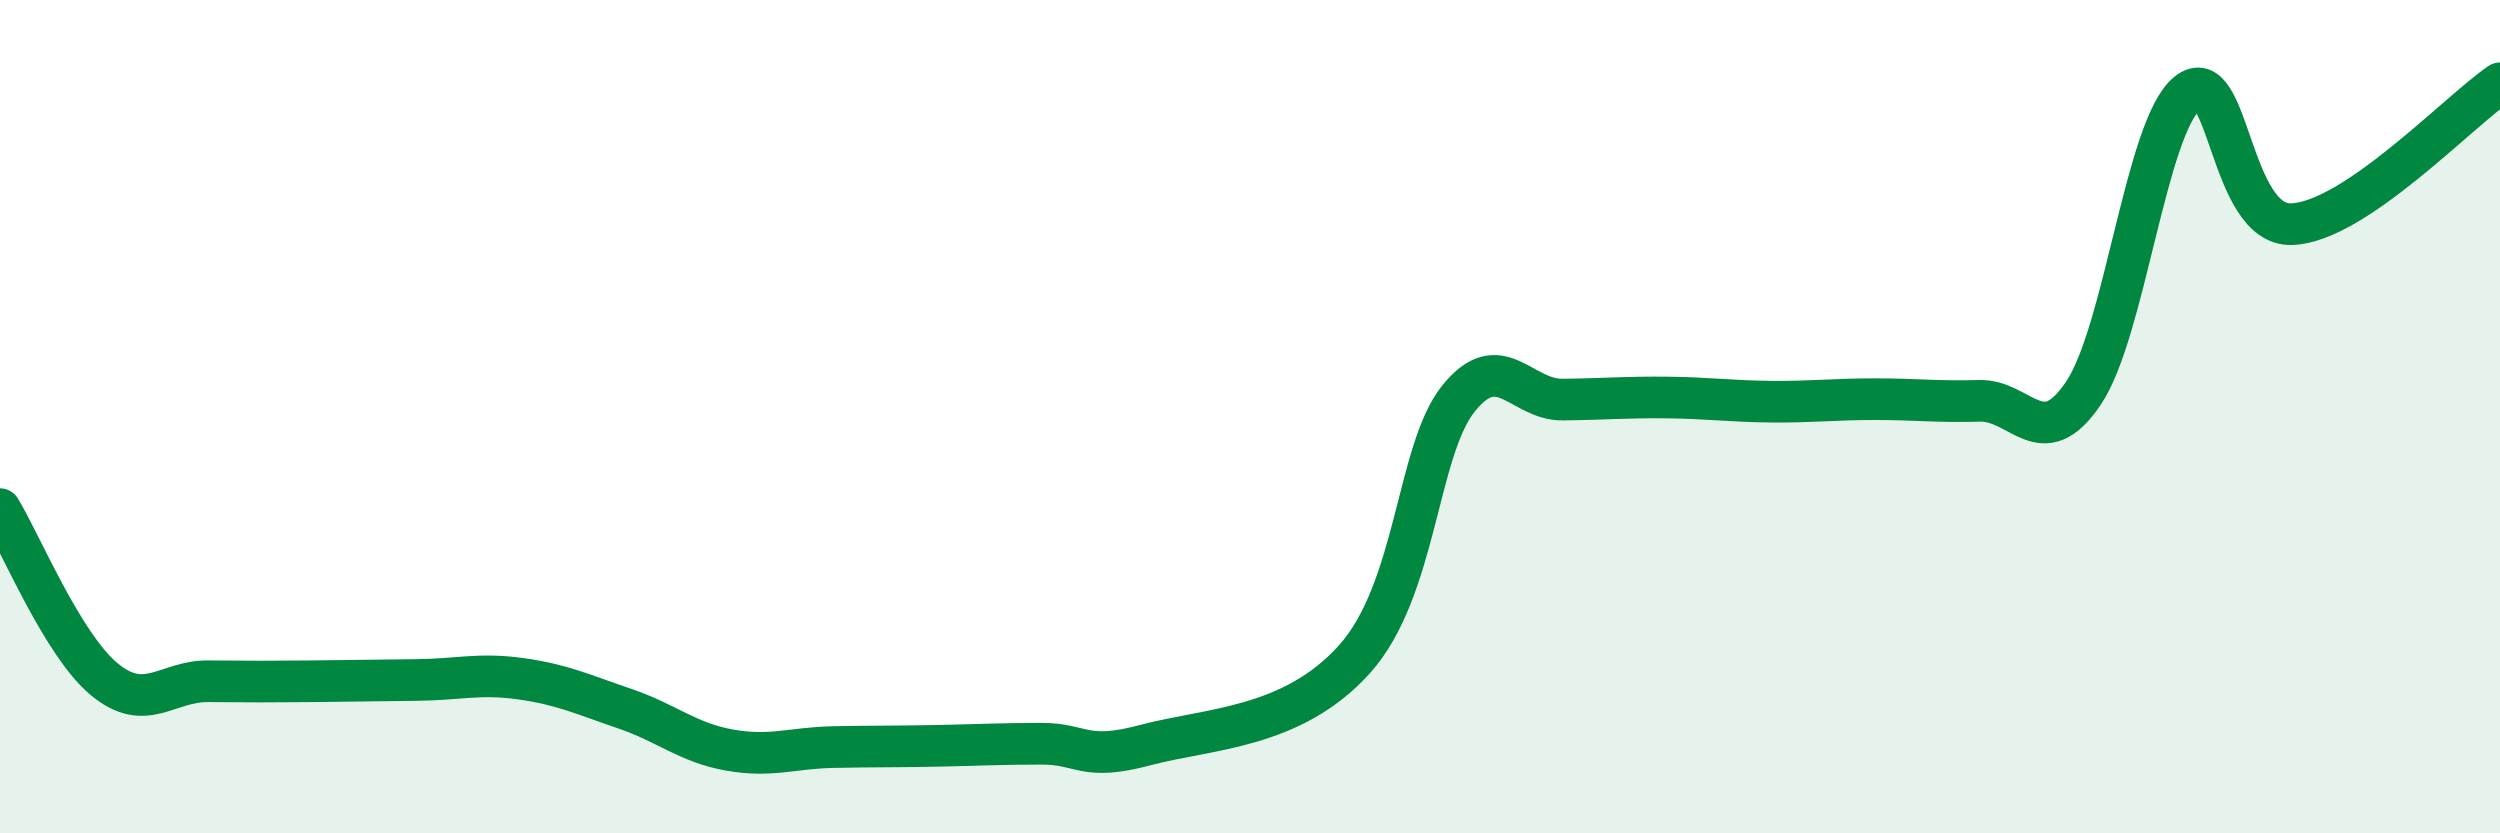
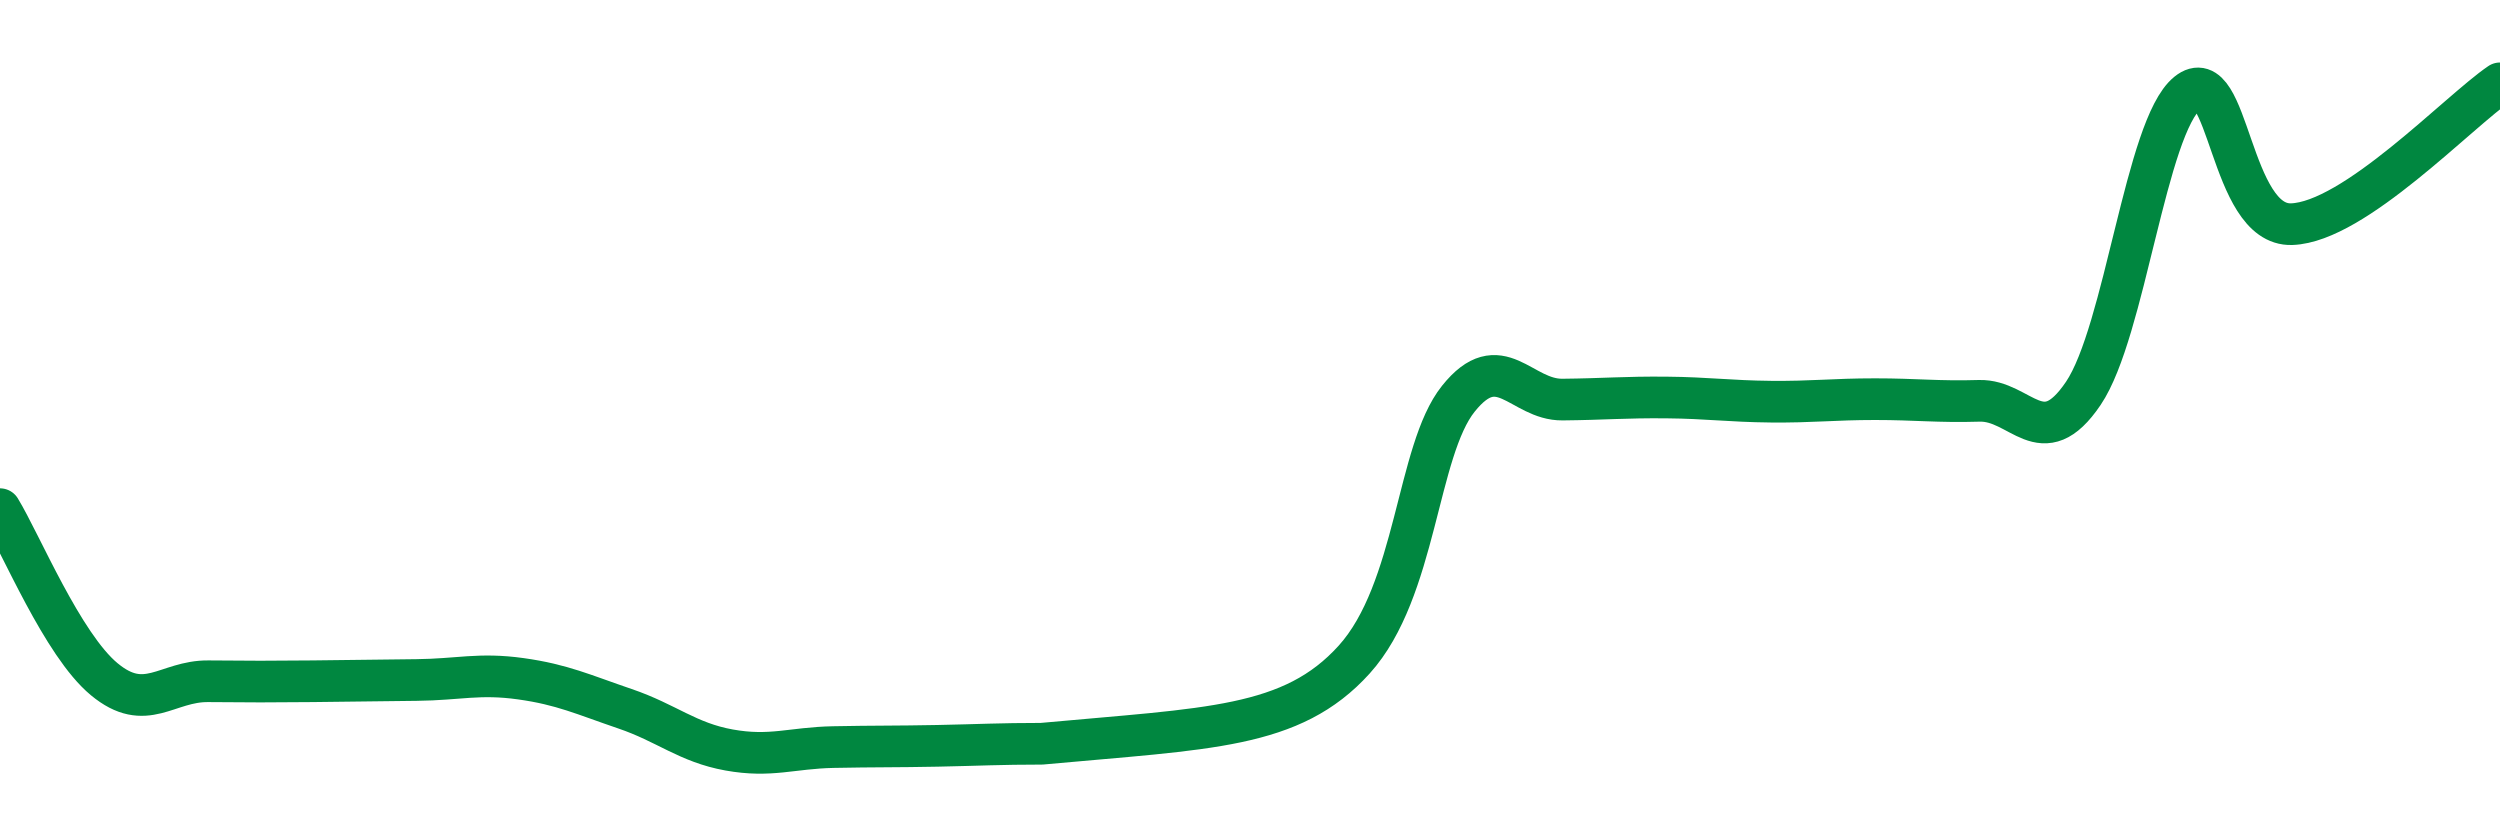
<svg xmlns="http://www.w3.org/2000/svg" width="60" height="20" viewBox="0 0 60 20">
-   <path d="M 0,12.22 C 0.5,13.04 1.5,15.47 2.5,16.3 C 3.5,17.13 4,16.34 5,16.35 C 6,16.36 6.5,16.36 7.5,16.35 C 8.5,16.34 9,16.33 10,16.32 C 11,16.31 11.5,16.15 12.5,16.29 C 13.5,16.43 14,16.67 15,17.01 C 16,17.35 16.5,17.82 17.5,18 C 18.5,18.18 19,17.95 20,17.93 C 21,17.91 21.5,17.92 22.5,17.9 C 23.5,17.88 24,17.85 25,17.85 C 26,17.85 26,18.28 27.5,17.88 C 29,17.48 31,17.49 32.5,15.83 C 34,14.17 34,10.82 35,9.57 C 36,8.32 36.5,9.6 37.5,9.59 C 38.5,9.58 39,9.53 40,9.54 C 41,9.55 41.5,9.63 42.5,9.64 C 43.5,9.65 44,9.58 45,9.58 C 46,9.58 46.5,9.65 47.5,9.62 C 48.5,9.59 49,10.92 50,9.44 C 51,7.96 51.5,3.04 52.5,2.23 C 53.5,1.42 53.5,5.43 55,5.38 C 56.5,5.33 59,2.68 60,2L60 20L0 20Z" fill="#008740" opacity="0.1" stroke-linecap="round" stroke-linejoin="round" />
-   <path d="M 0,12.22 C 0.5,13.04 1.5,15.47 2.5,16.3 C 3.5,17.13 4,16.34 5,16.35 C 6,16.36 6.5,16.36 7.5,16.35 C 8.5,16.34 9,16.33 10,16.32 C 11,16.31 11.5,16.15 12.5,16.29 C 13.5,16.43 14,16.67 15,17.01 C 16,17.35 16.5,17.82 17.5,18 C 18.5,18.18 19,17.95 20,17.93 C 21,17.91 21.5,17.92 22.5,17.9 C 23.5,17.88 24,17.85 25,17.85 C 26,17.85 26,18.28 27.5,17.88 C 29,17.48 31,17.49 32.5,15.83 C 34,14.17 34,10.82 35,9.57 C 36,8.32 36.5,9.6 37.5,9.59 C 38.5,9.58 39,9.53 40,9.54 C 41,9.55 41.5,9.63 42.5,9.64 C 43.5,9.65 44,9.58 45,9.58 C 46,9.58 46.5,9.65 47.5,9.62 C 48.5,9.59 49,10.92 50,9.44 C 51,7.96 51.5,3.04 52.5,2.23 C 53.5,1.42 53.5,5.43 55,5.38 C 56.5,5.33 59,2.68 60,2" stroke="#008740" stroke-width="1" fill="none" stroke-linecap="round" stroke-linejoin="round" />
+   <path d="M 0,12.22 C 0.5,13.04 1.5,15.47 2.5,16.3 C 3.5,17.13 4,16.34 5,16.35 C 6,16.36 6.5,16.36 7.5,16.35 C 8.5,16.34 9,16.33 10,16.32 C 11,16.31 11.5,16.15 12.5,16.29 C 13.5,16.43 14,16.67 15,17.01 C 16,17.35 16.5,17.82 17.5,18 C 18.5,18.18 19,17.95 20,17.93 C 21,17.91 21.5,17.92 22.5,17.9 C 23.5,17.88 24,17.85 25,17.85 C 29,17.48 31,17.49 32.5,15.83 C 34,14.17 34,10.82 35,9.57 C 36,8.32 36.5,9.6 37.5,9.59 C 38.5,9.58 39,9.53 40,9.54 C 41,9.55 41.5,9.63 42.5,9.64 C 43.5,9.65 44,9.58 45,9.58 C 46,9.58 46.5,9.65 47.5,9.62 C 48.5,9.59 49,10.92 50,9.44 C 51,7.96 51.5,3.04 52.5,2.23 C 53.5,1.42 53.5,5.43 55,5.38 C 56.5,5.33 59,2.68 60,2" stroke="#008740" stroke-width="1" fill="none" stroke-linecap="round" stroke-linejoin="round" />
</svg>